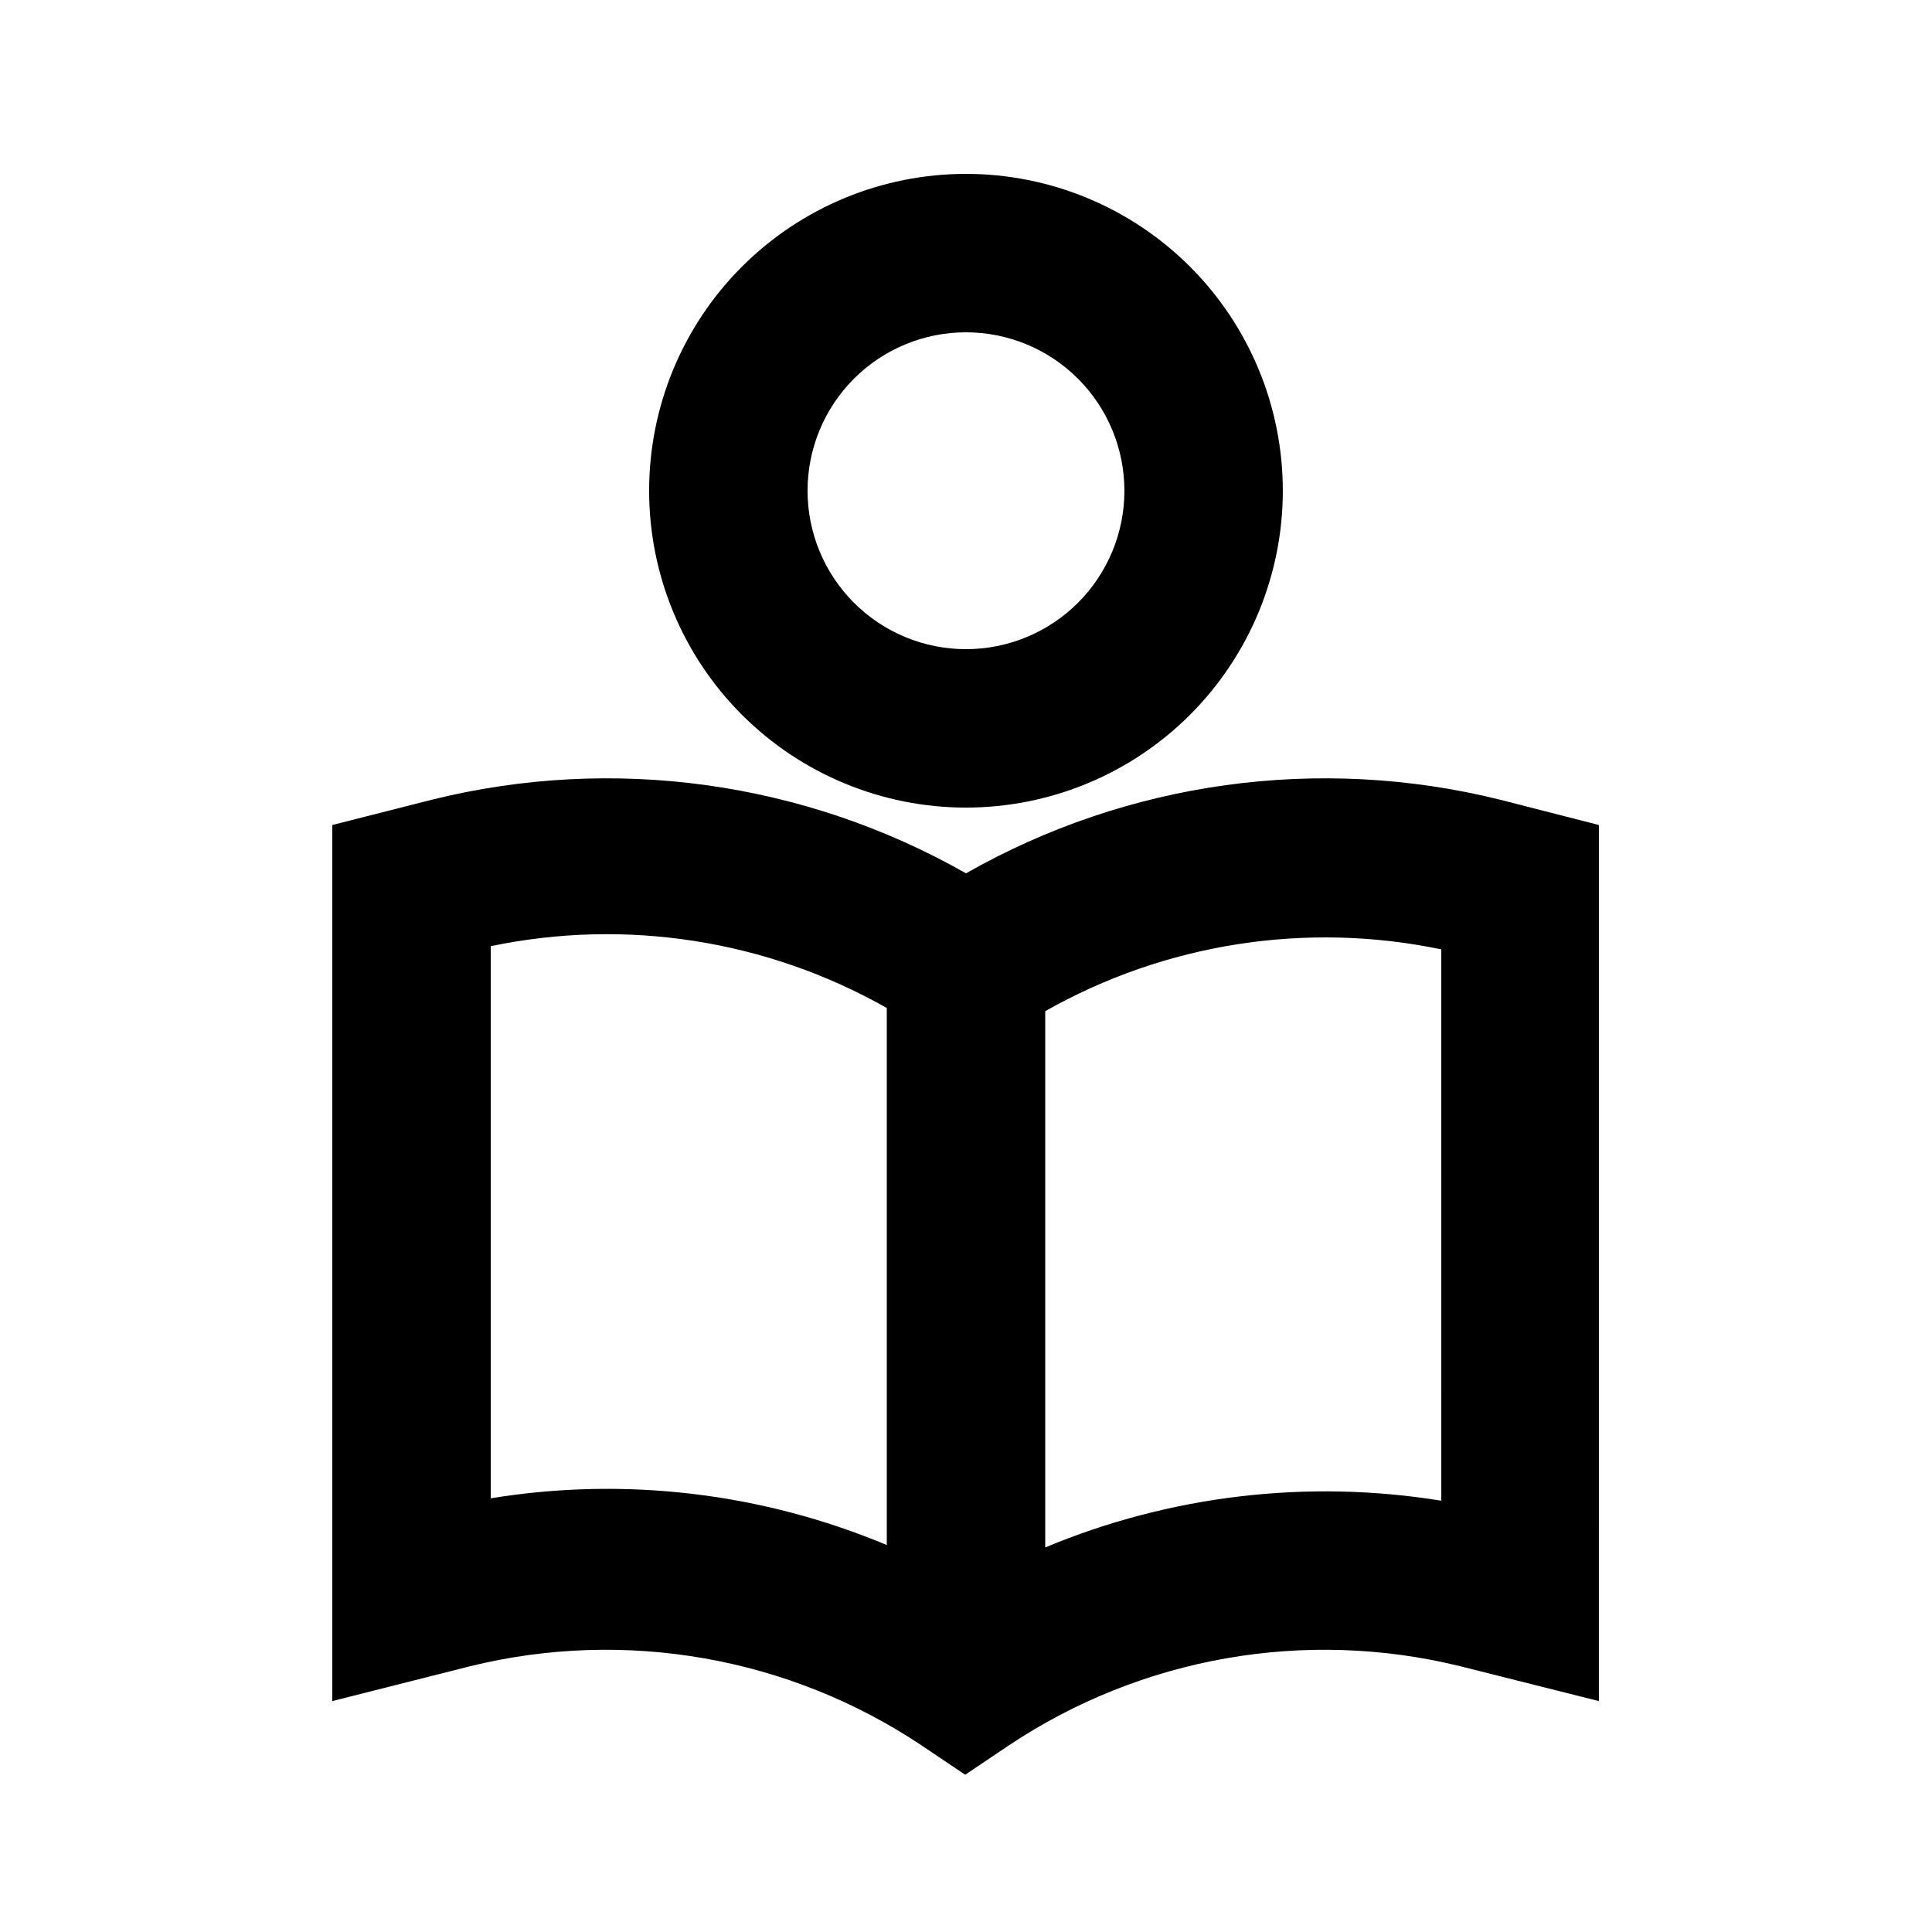
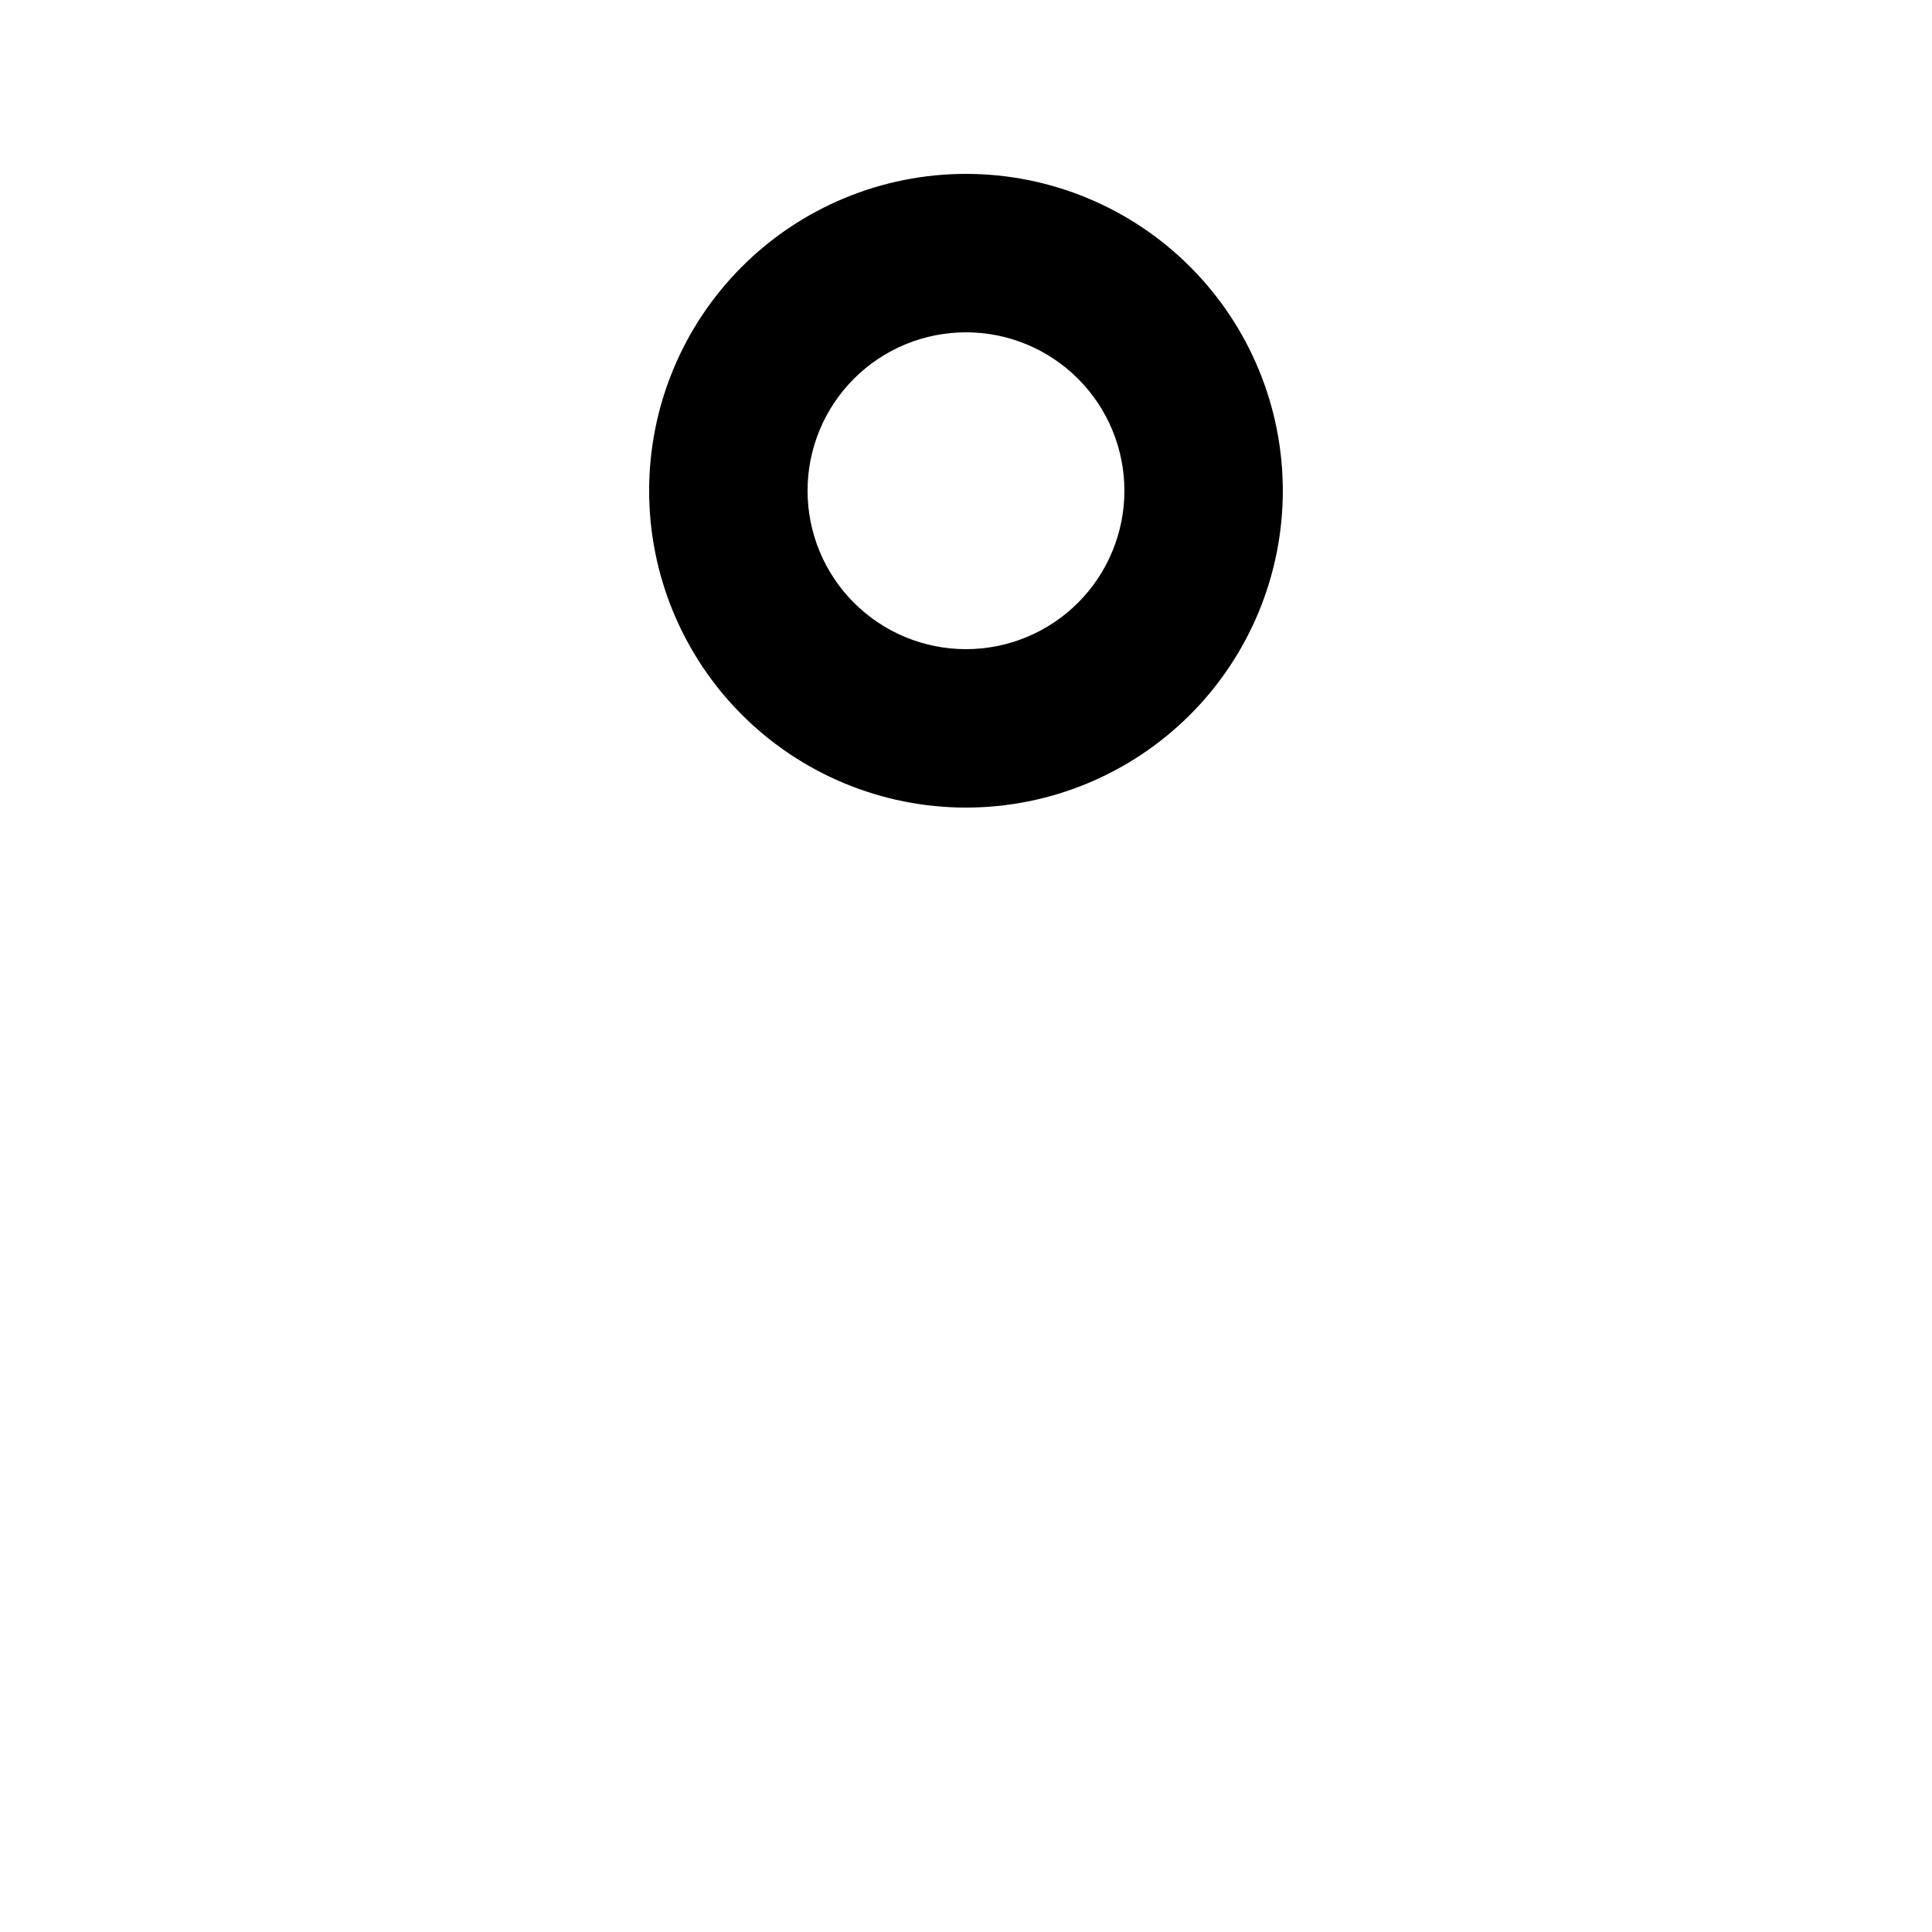
<svg xmlns="http://www.w3.org/2000/svg" fill="#000000" width="800px" height="800px" version="1.1" viewBox="144 144 512 512">
  <g>
    <path d="m483.96 274.05c0-22.27-8.844-43.629-24.594-59.375-15.746-15.746-37.102-24.594-59.371-24.594s-43.629 8.848-59.375 24.594c-15.75 15.746-24.594 37.105-24.594 59.375s8.844 43.625 24.594 59.375c15.746 15.746 37.105 24.594 59.375 24.594s43.625-8.848 59.371-24.594c15.75-15.75 24.594-37.105 24.594-59.375zm-125.95 0c0-11.137 4.422-21.816 12.297-29.688 7.871-7.875 18.551-12.297 29.688-12.297 11.133 0 21.812 4.422 29.688 12.297 7.871 7.871 12.297 18.551 12.297 29.688 0 11.133-4.426 21.812-12.297 29.688-7.875 7.871-18.555 12.297-29.688 12.297-11.137 0-21.816-4.426-29.688-12.297-7.875-7.875-12.297-18.555-12.297-29.688z" />
-     <path d="m400 375.44c-42.914-24.41-93.566-31.398-141.49-19.523l-26.449 6.719v232.17l36.527-9.238c41.062-10.098 84.48-2.481 119.65 20.992l11.547 7.766 11.547-7.766c35.172-23.473 78.59-31.09 119.65-20.992l36.734 9.238 0.004-232.17-26.242-6.719c-47.922-11.875-98.57-4.887-141.48 19.523zm-125.95 166.26v-146.95c35.812-7.481 73.125-1.66 104.96 16.375v142.33-0.004c-33.137-13.883-69.504-18.176-104.96-12.383zm251.91 0h-0.004c-35.457-5.734-71.809-1.445-104.96 12.387v-142.12c31.84-18.016 69.145-23.836 104.96-16.375z" />
  </g>
</svg>